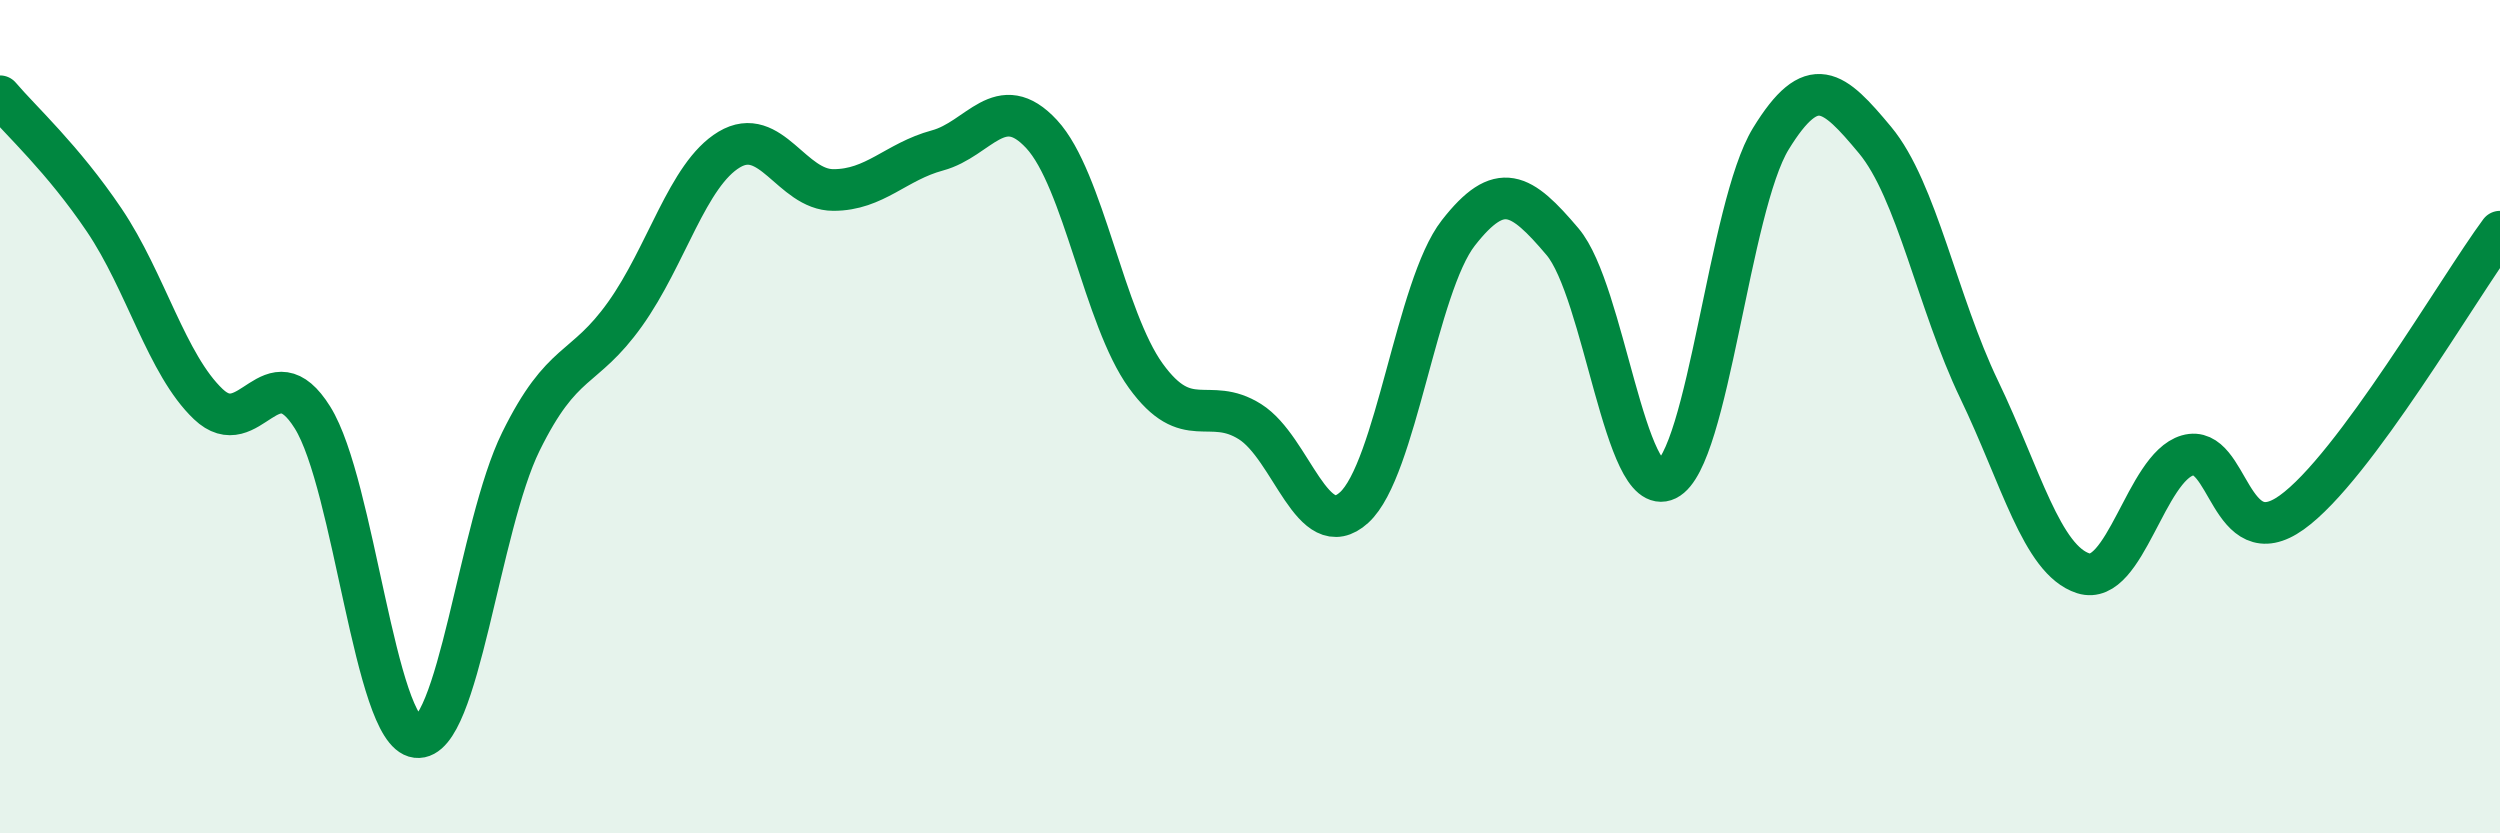
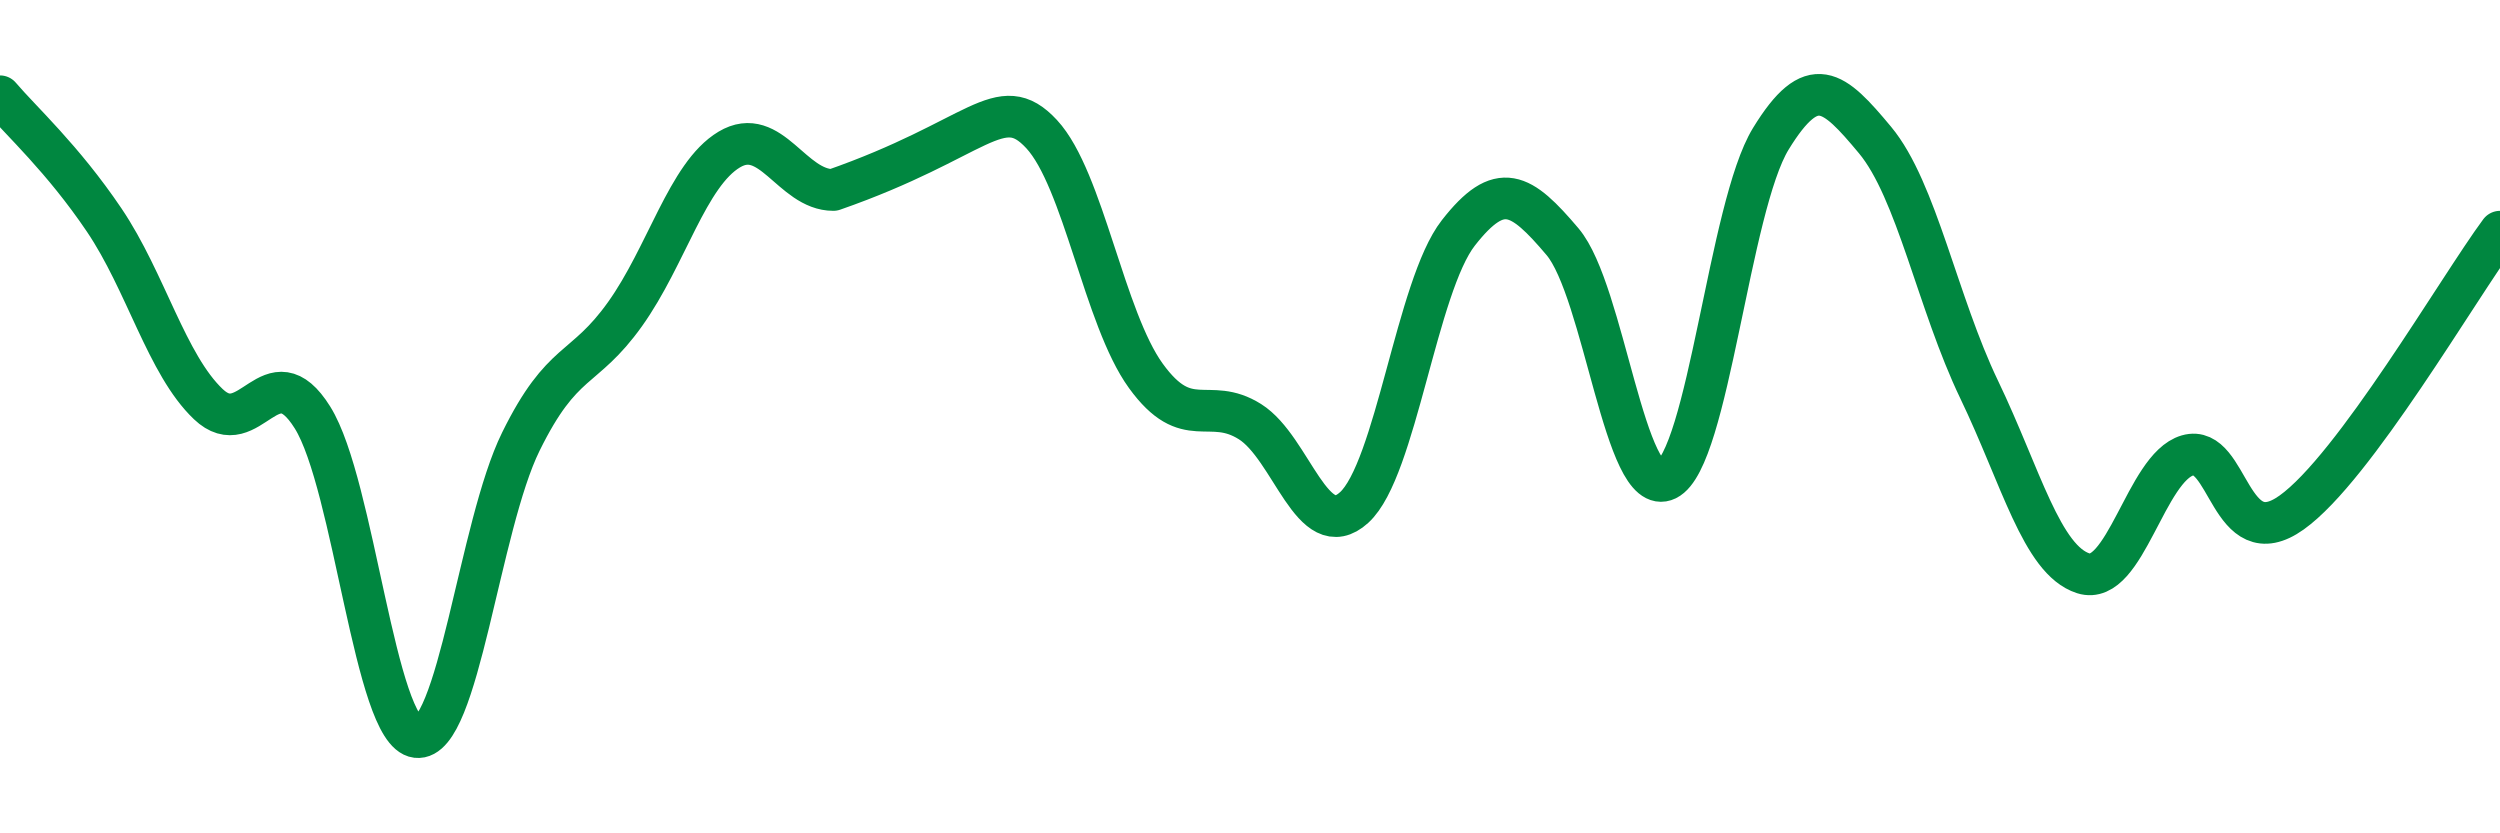
<svg xmlns="http://www.w3.org/2000/svg" width="60" height="20" viewBox="0 0 60 20">
-   <path d="M 0,2.31 C 0.5,2.9 1.5,3.8 2.5,5.28 C 3.5,6.76 4,8.75 5,9.7 C 6,10.65 6.5,8.42 7.5,10.02 C 8.5,11.62 9,17.57 10,17.69 C 11,17.81 11.5,12.63 12.5,10.6 C 13.5,8.57 14,8.94 15,7.54 C 16,6.14 16.5,4.19 17.5,3.59 C 18.5,2.99 19,4.56 20,4.56 C 21,4.56 21.5,3.88 22.5,3.61 C 23.5,3.34 24,2.14 25,3.22 C 26,4.3 26.5,7.64 27.5,9.02 C 28.5,10.4 29,9.49 30,10.12 C 31,10.75 31.5,13.09 32.5,12.18 C 33.5,11.27 34,6.87 35,5.59 C 36,4.31 36.5,4.62 37.5,5.8 C 38.5,6.98 39,12 40,11.51 C 41,11.02 41.5,4.96 42.5,3.33 C 43.5,1.7 44,2.16 45,3.36 C 46,4.56 46.5,7.27 47.5,9.35 C 48.5,11.43 49,13.44 50,13.76 C 51,14.08 51.5,11.22 52.5,10.93 C 53.5,10.64 53.5,13.37 55,12.3 C 56.5,11.23 59,6.91 60,5.56L60 20L0 20Z" fill="#008740" opacity="0.1" stroke-linecap="round" stroke-linejoin="round" />
-   <path d="M 0,2.31 C 0.5,2.9 1.5,3.8 2.5,5.28 C 3.5,6.76 4,8.75 5,9.7 C 6,10.65 6.5,8.42 7.5,10.02 C 8.5,11.62 9,17.57 10,17.69 C 11,17.81 11.5,12.63 12.5,10.6 C 13.5,8.57 14,8.94 15,7.54 C 16,6.14 16.5,4.19 17.5,3.59 C 18.5,2.99 19,4.56 20,4.56 C 21,4.56 21.5,3.88 22.5,3.61 C 23.5,3.34 24,2.14 25,3.22 C 26,4.3 26.5,7.64 27.5,9.02 C 28.5,10.4 29,9.49 30,10.12 C 31,10.75 31.5,13.09 32.5,12.18 C 33.5,11.27 34,6.87 35,5.59 C 36,4.31 36.5,4.62 37.5,5.8 C 38.5,6.98 39,12 40,11.51 C 41,11.02 41.5,4.96 42.5,3.33 C 43.5,1.7 44,2.16 45,3.36 C 46,4.56 46.5,7.27 47.5,9.35 C 48.5,11.43 49,13.44 50,13.76 C 51,14.08 51.5,11.22 52.5,10.93 C 53.5,10.64 53.5,13.37 55,12.3 C 56.5,11.23 59,6.91 60,5.56" stroke="#008740" stroke-width="1" fill="none" stroke-linecap="round" stroke-linejoin="round" />
+   <path d="M 0,2.31 C 0.5,2.9 1.5,3.8 2.5,5.28 C 3.5,6.76 4,8.75 5,9.7 C 6,10.65 6.5,8.42 7.5,10.02 C 8.5,11.62 9,17.57 10,17.69 C 11,17.81 11.5,12.63 12.5,10.6 C 13.5,8.57 14,8.94 15,7.54 C 16,6.14 16.5,4.19 17.5,3.59 C 18.5,2.99 19,4.56 20,4.56 C 23.5,3.34 24,2.14 25,3.22 C 26,4.3 26.5,7.64 27.5,9.02 C 28.5,10.4 29,9.49 30,10.12 C 31,10.75 31.5,13.09 32.5,12.18 C 33.5,11.27 34,6.87 35,5.59 C 36,4.31 36.5,4.62 37.5,5.8 C 38.5,6.98 39,12 40,11.51 C 41,11.02 41.5,4.96 42.5,3.33 C 43.5,1.7 44,2.16 45,3.36 C 46,4.56 46.5,7.27 47.5,9.35 C 48.5,11.43 49,13.44 50,13.76 C 51,14.08 51.5,11.22 52.5,10.93 C 53.5,10.64 53.5,13.37 55,12.3 C 56.5,11.23 59,6.91 60,5.56" stroke="#008740" stroke-width="1" fill="none" stroke-linecap="round" stroke-linejoin="round" />
</svg>